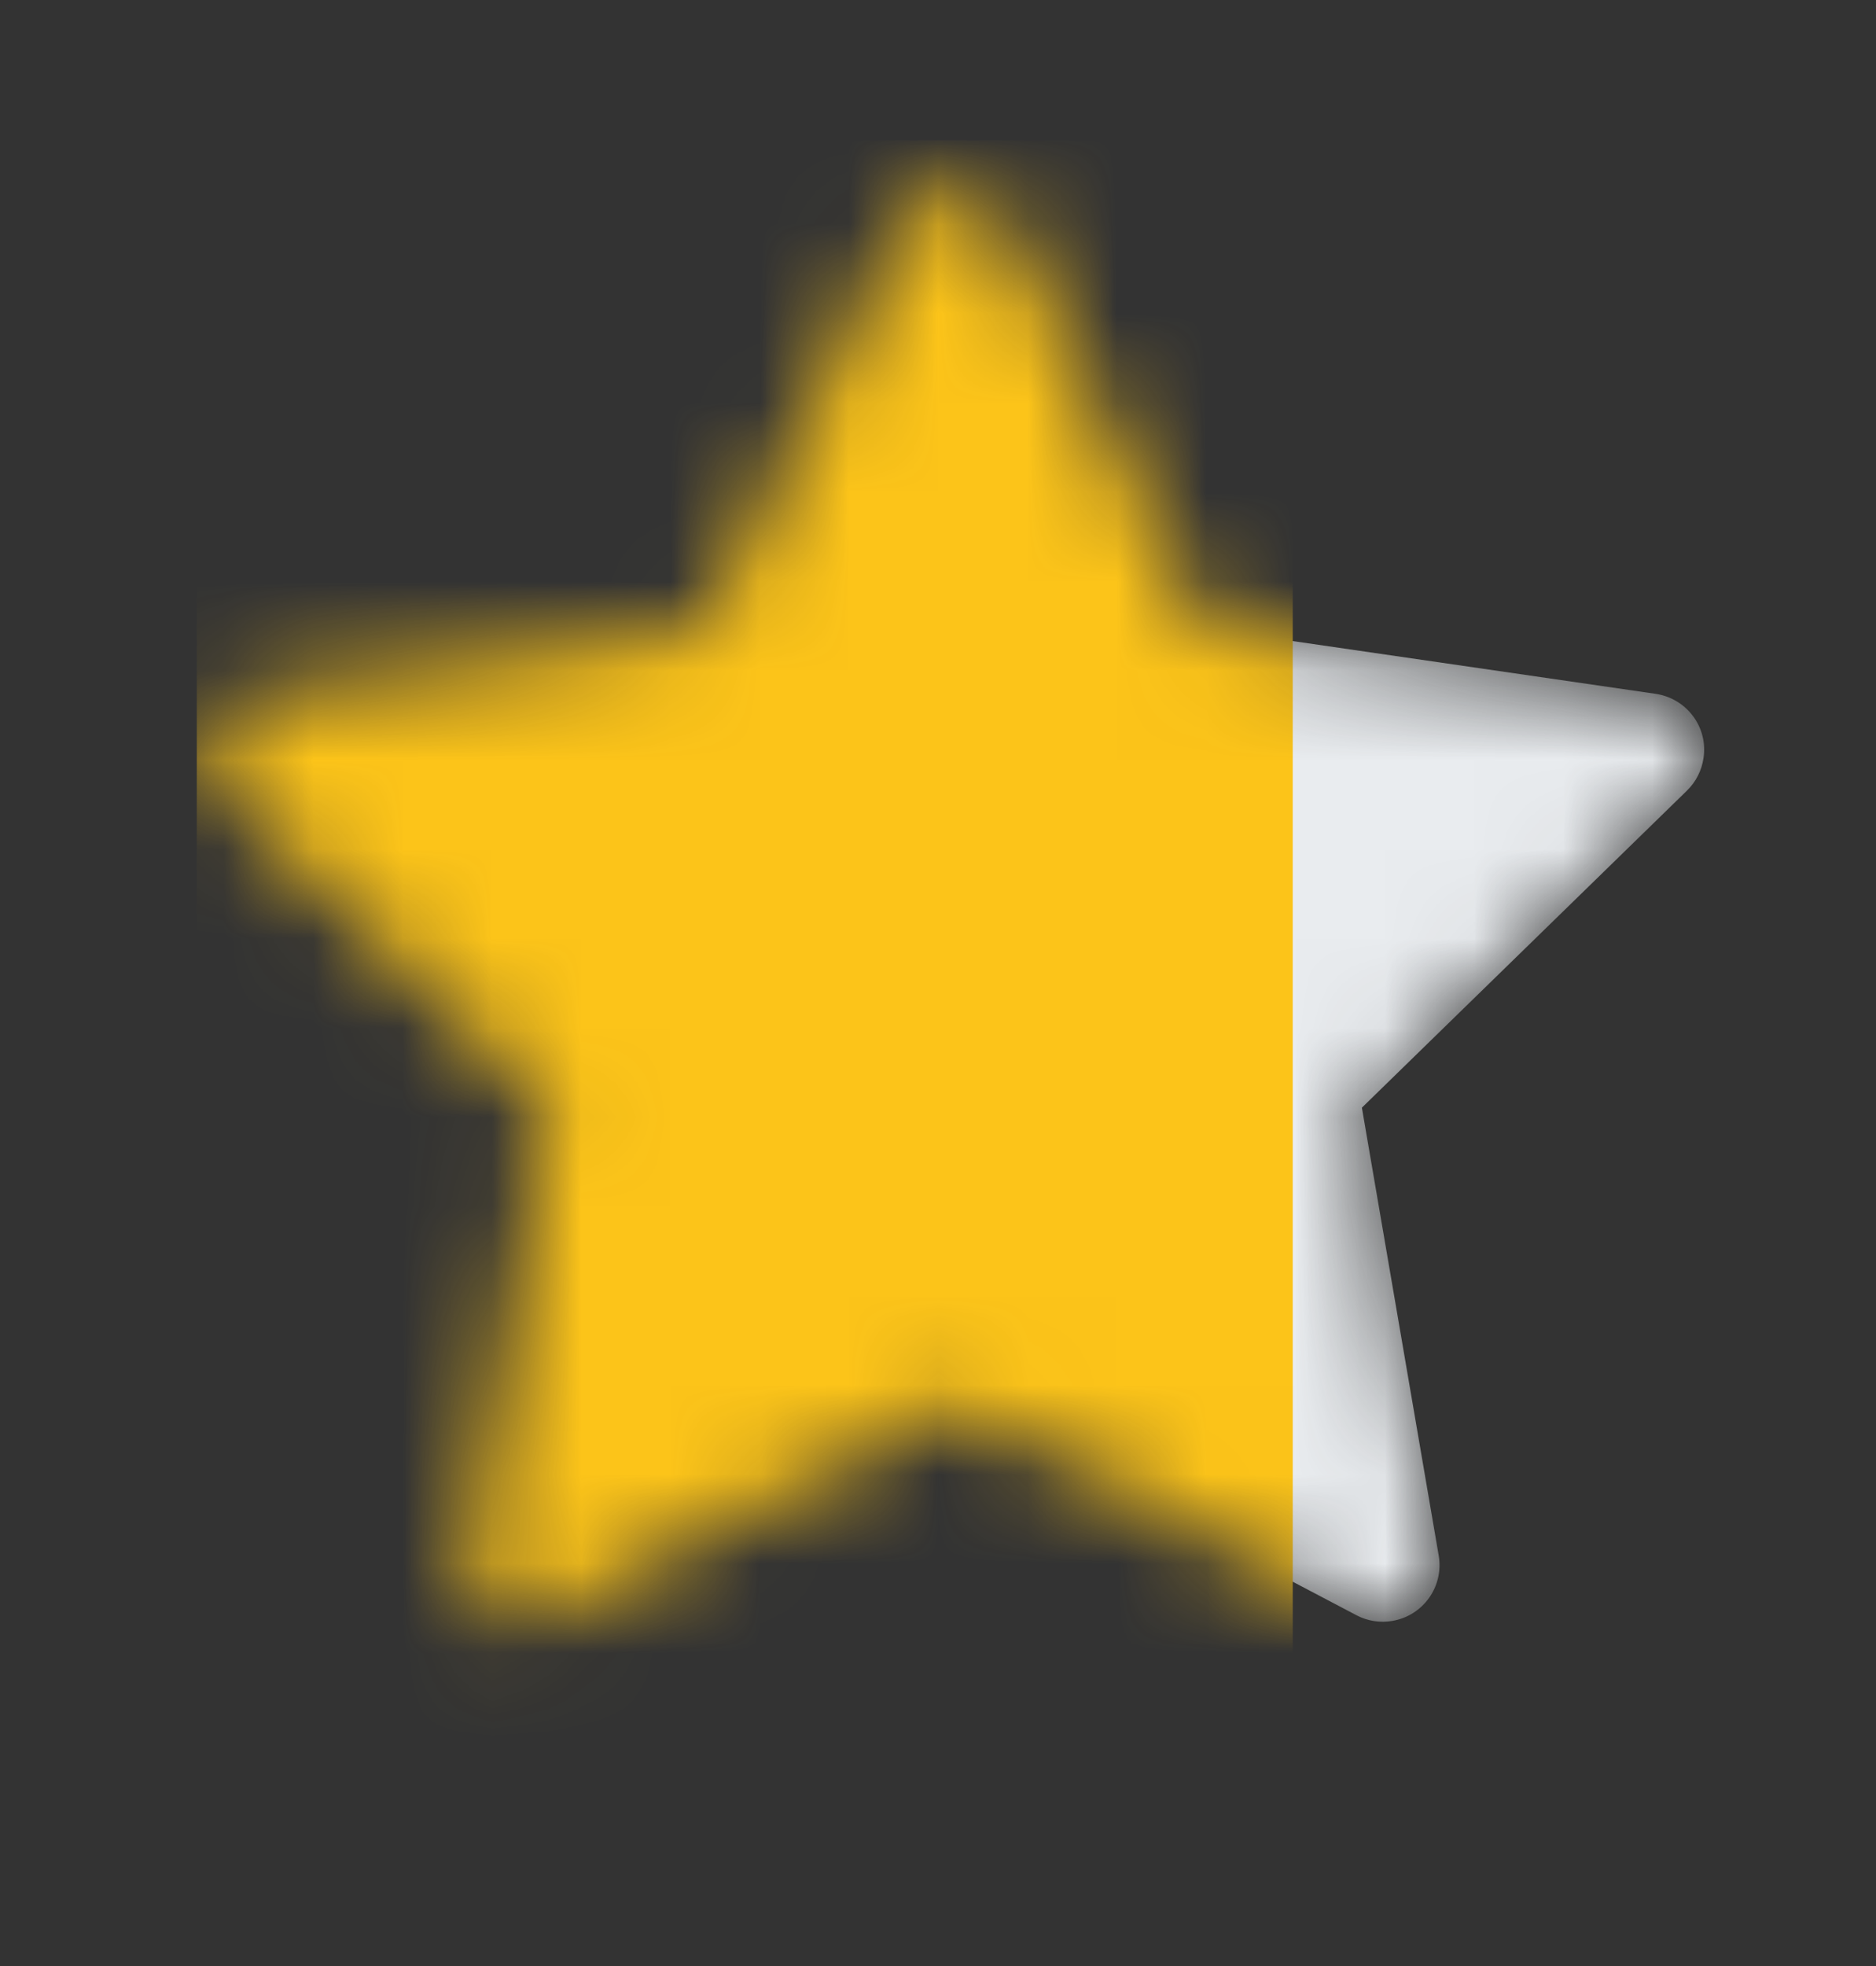
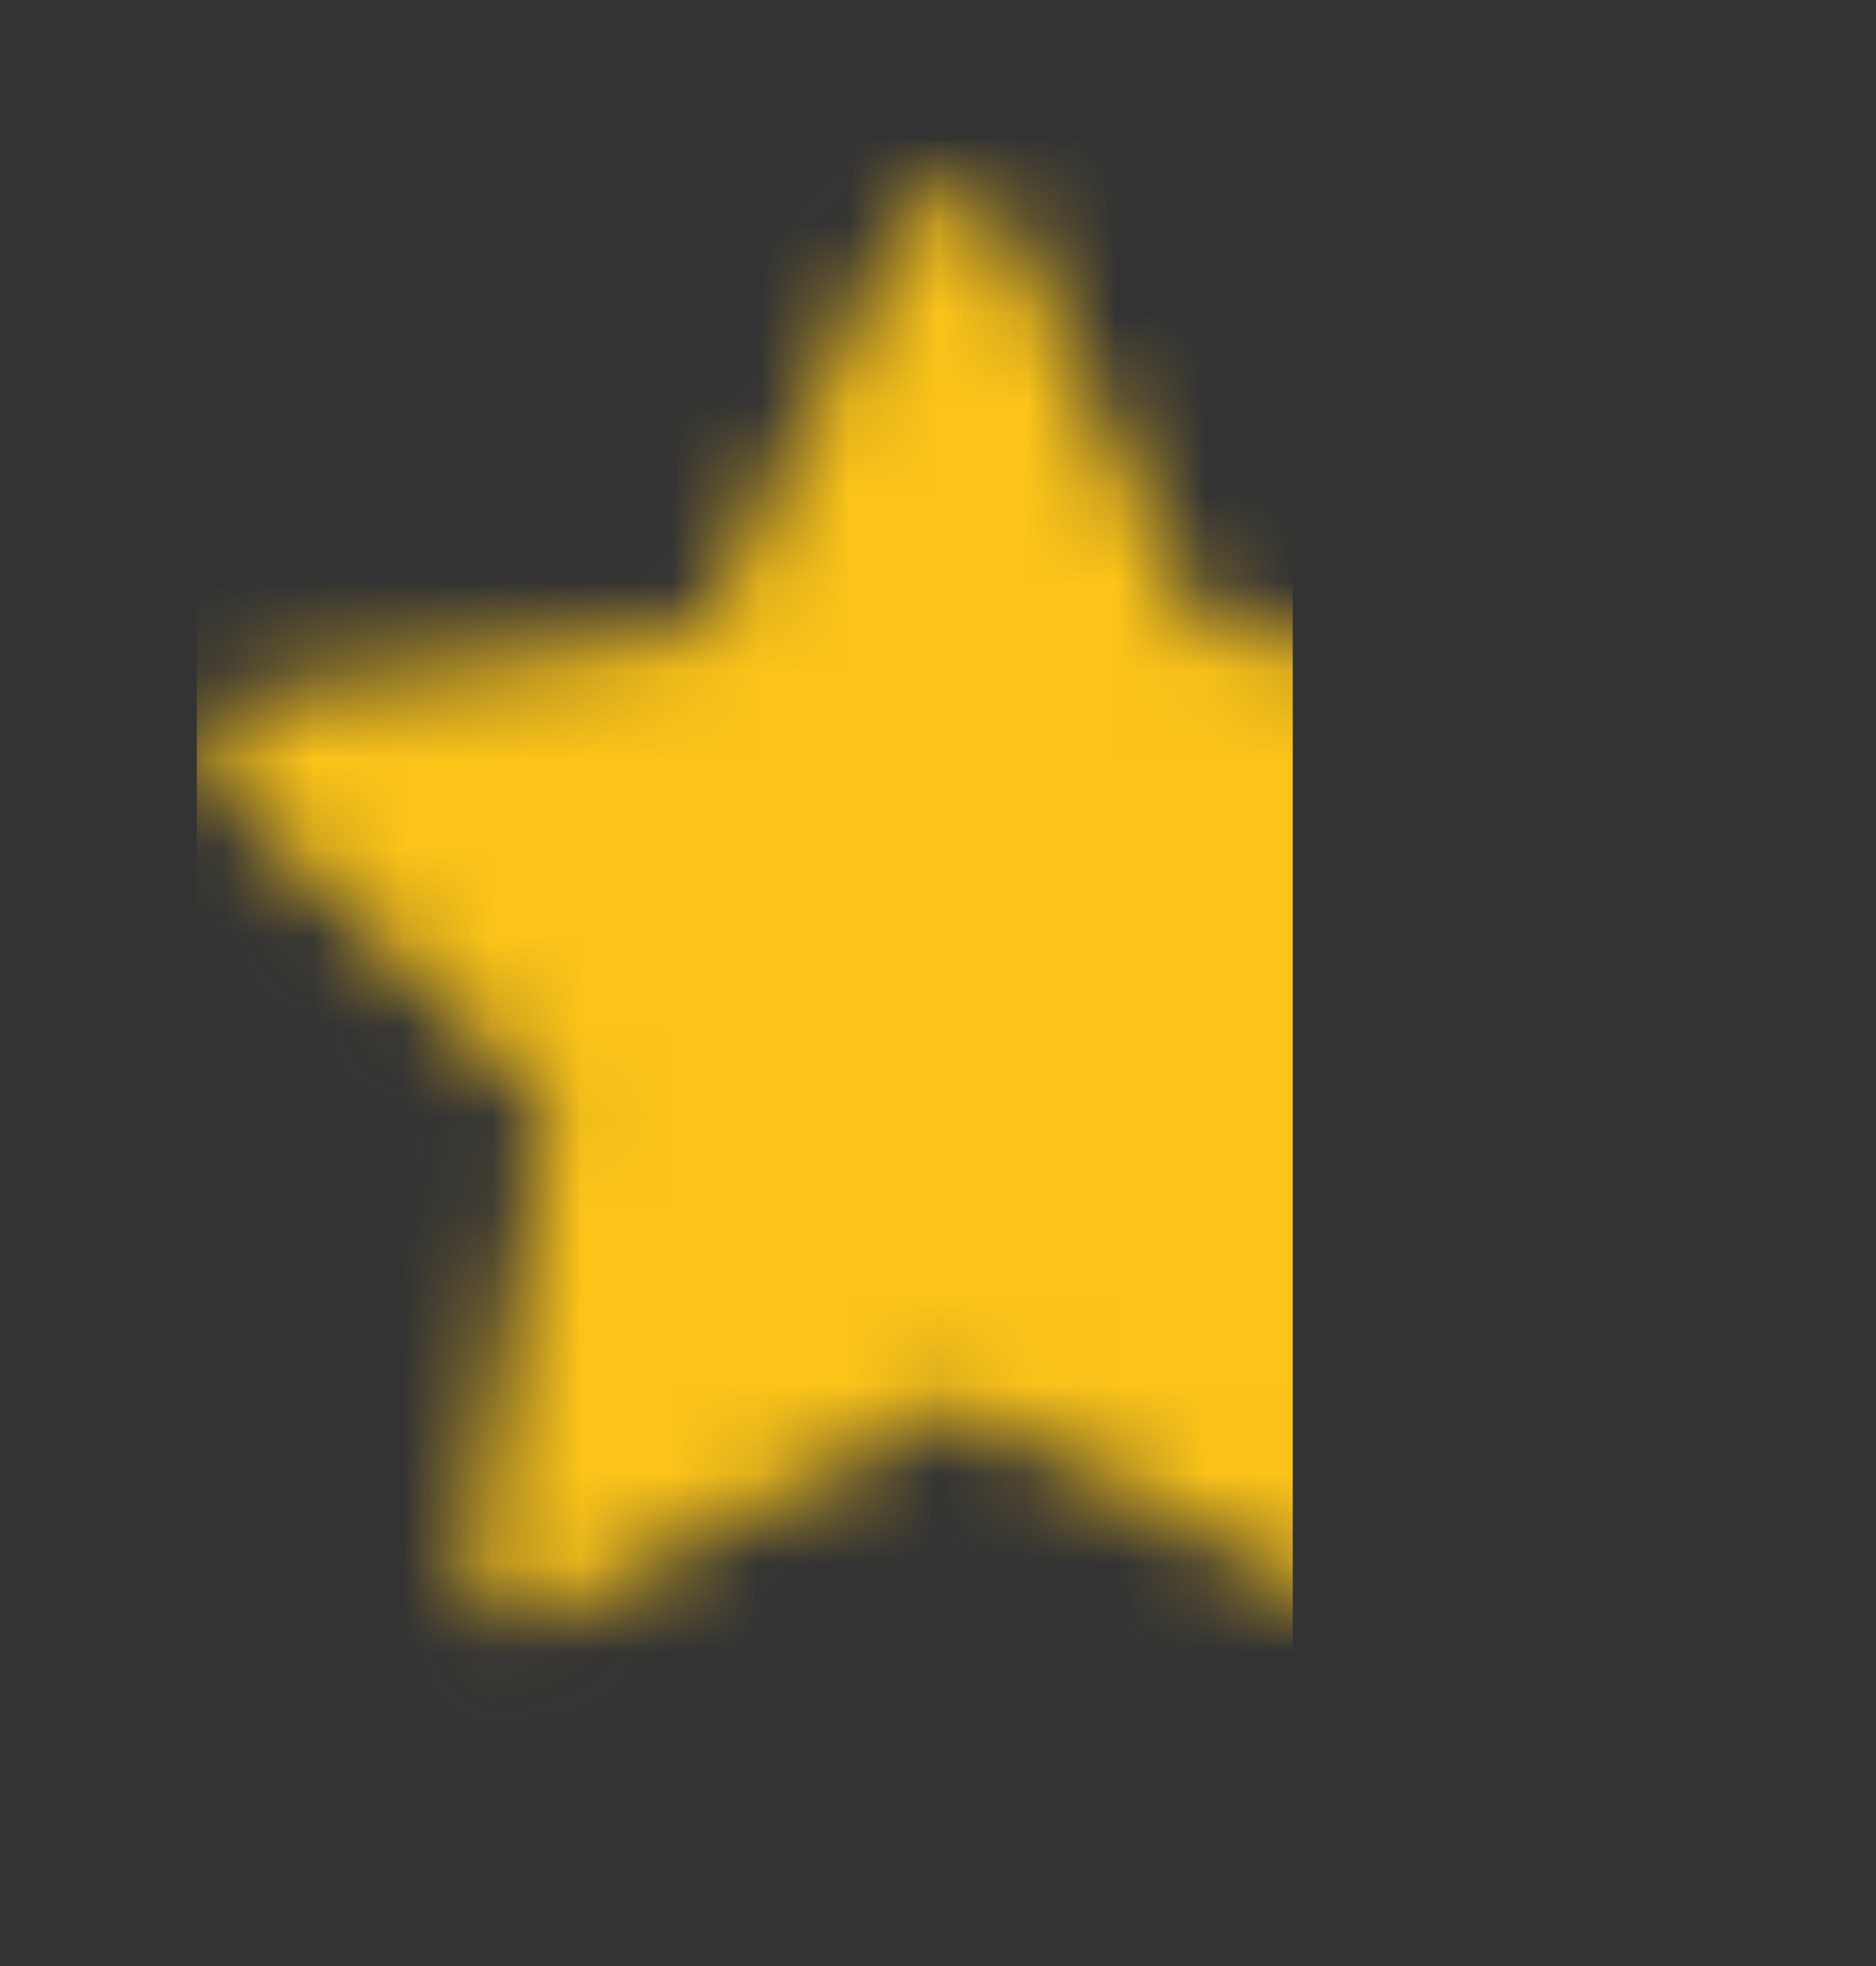
<svg xmlns="http://www.w3.org/2000/svg" width="21" height="22" viewBox="0 0 21 22" fill="none">
  <rect x="0" y="0" width="21" height="22" fill="#333333" stroke="none" />
  <mask id="mask0_4321_11142" style="mask-type:alpha" maskUnits="userSpaceOnUse" x="2" y="2" width="18" height="17">
-     <path d="M18.534 7.764L13.503 7.033L11.254 2.473C11.192 2.349 11.091 2.247 10.966 2.186C10.653 2.031 10.273 2.16 10.116 2.473L7.867 7.033L2.836 7.764C2.697 7.784 2.57 7.85 2.473 7.949C2.355 8.069 2.291 8.232 2.293 8.4C2.295 8.568 2.364 8.729 2.485 8.846L6.125 12.395L5.265 17.407C5.245 17.524 5.258 17.643 5.302 17.753C5.347 17.863 5.421 17.958 5.517 18.027C5.613 18.097 5.726 18.138 5.844 18.146C5.962 18.155 6.08 18.13 6.184 18.075L10.685 15.709L15.185 18.075C15.308 18.14 15.451 18.162 15.587 18.138C15.932 18.079 16.164 17.752 16.105 17.407L15.245 12.395L18.885 8.846C18.984 8.749 19.049 8.622 19.069 8.484C19.123 8.137 18.881 7.816 18.534 7.764Z" fill="#3BC9DB" />
+     <path d="M18.534 7.764L13.503 7.033L11.254 2.473C11.192 2.349 11.091 2.247 10.966 2.186C10.653 2.031 10.273 2.16 10.116 2.473L7.867 7.033L2.836 7.764C2.697 7.784 2.57 7.85 2.473 7.949C2.355 8.069 2.291 8.232 2.293 8.4C2.295 8.568 2.364 8.729 2.485 8.846L6.125 12.395L5.265 17.407C5.245 17.524 5.258 17.643 5.302 17.753C5.613 18.097 5.726 18.138 5.844 18.146C5.962 18.155 6.08 18.13 6.184 18.075L10.685 15.709L15.185 18.075C15.308 18.14 15.451 18.162 15.587 18.138C15.932 18.079 16.164 17.752 16.105 17.407L15.245 12.395L18.885 8.846C18.984 8.749 19.049 8.622 19.069 8.484C19.123 8.137 18.881 7.816 18.534 7.764Z" fill="#3BC9DB" />
  </mask>
  <g mask="url(#mask0_4321_11142)">
-     <path d="M18.534 7.764L13.503 7.033L11.254 2.473C11.192 2.349 11.091 2.247 10.966 2.186C10.653 2.031 10.273 2.16 10.116 2.473L7.867 7.033L2.836 7.764C2.697 7.784 2.57 7.85 2.473 7.949C2.355 8.069 2.291 8.232 2.293 8.4C2.295 8.568 2.364 8.729 2.485 8.846L6.125 12.395L5.265 17.407C5.245 17.524 5.258 17.643 5.302 17.753C5.347 17.863 5.421 17.958 5.517 18.027C5.613 18.097 5.726 18.138 5.844 18.146C5.962 18.155 6.08 18.13 6.184 18.075L10.685 15.709L15.185 18.075C15.308 18.14 15.451 18.162 15.587 18.138C15.932 18.079 16.164 17.752 16.105 17.407L15.245 12.395L18.885 8.846C18.984 8.749 19.049 8.622 19.069 8.484C19.123 8.137 18.881 7.816 18.534 7.764Z" fill="#E9ECEF" />
    <rect x="2.203" y="1.569" width="12.268" height="18.447" fill="#FCC419" />
  </g>
</svg>